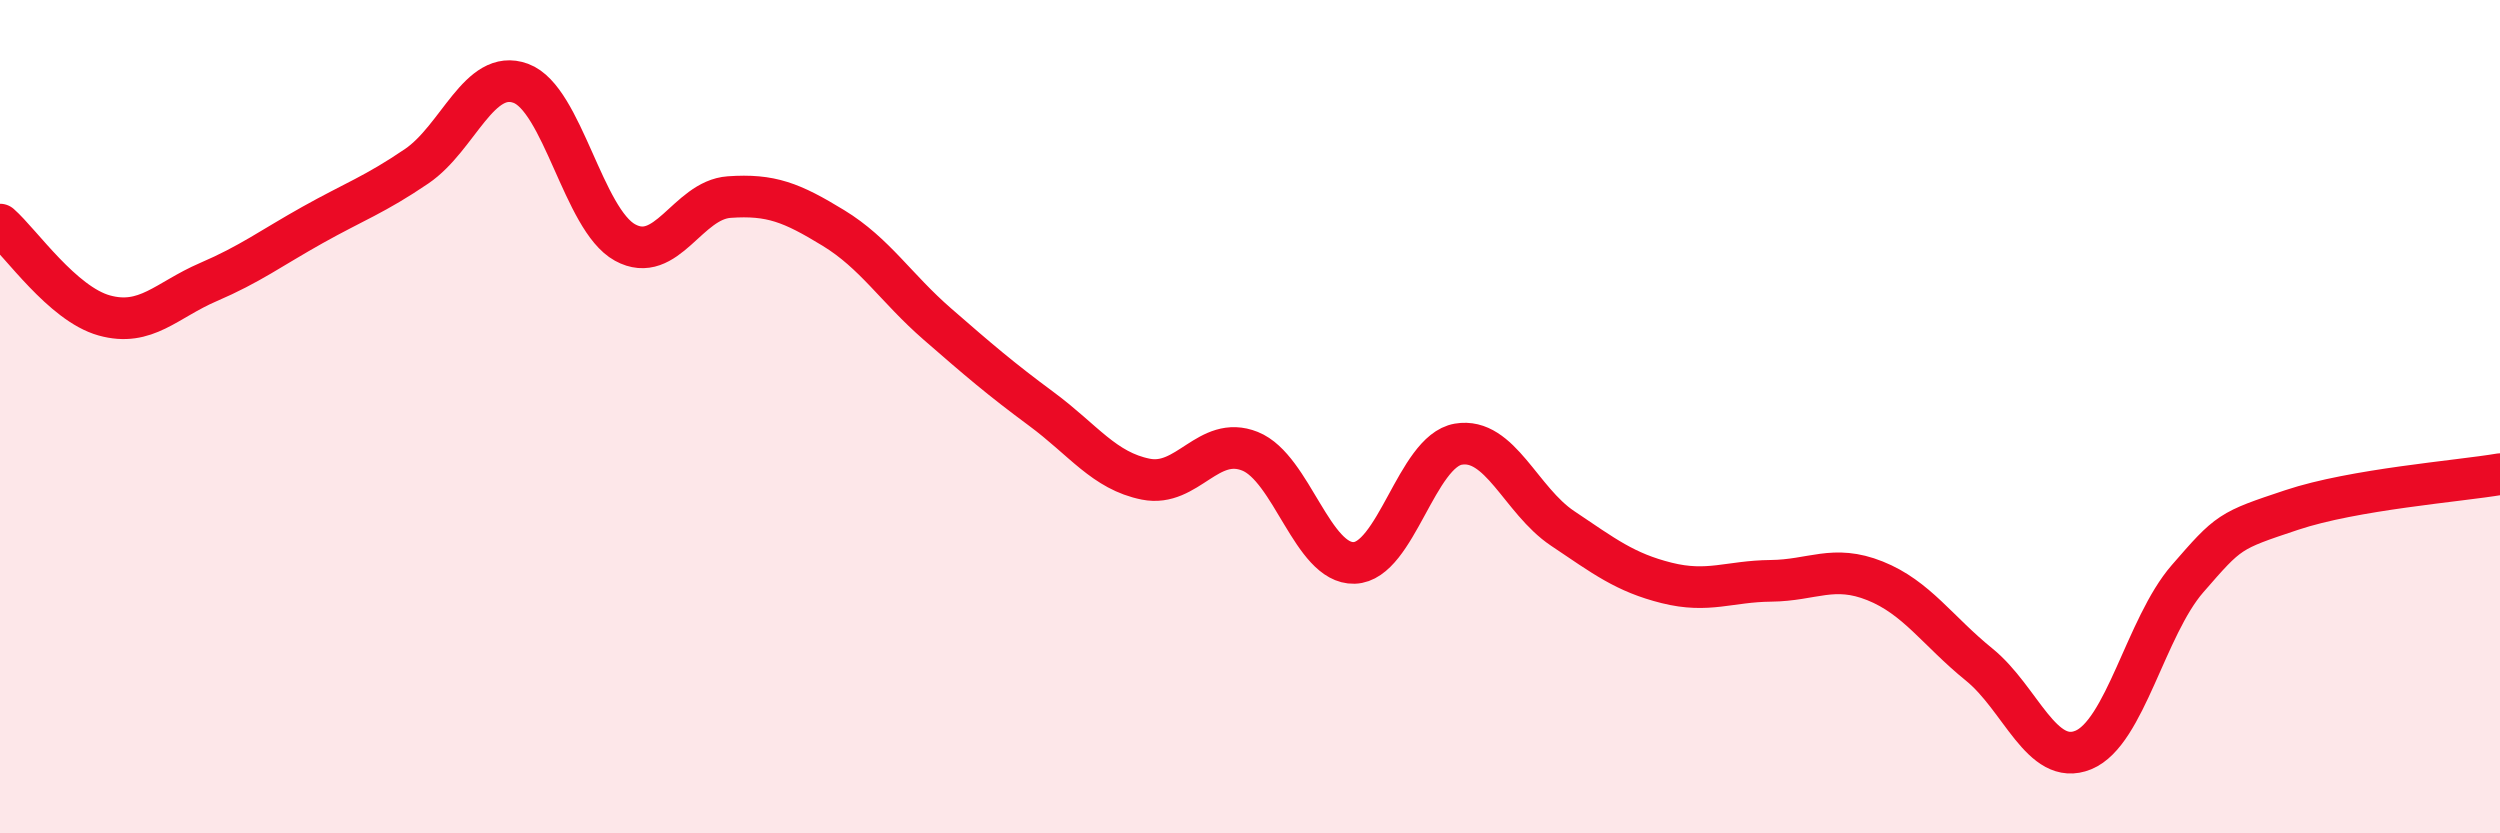
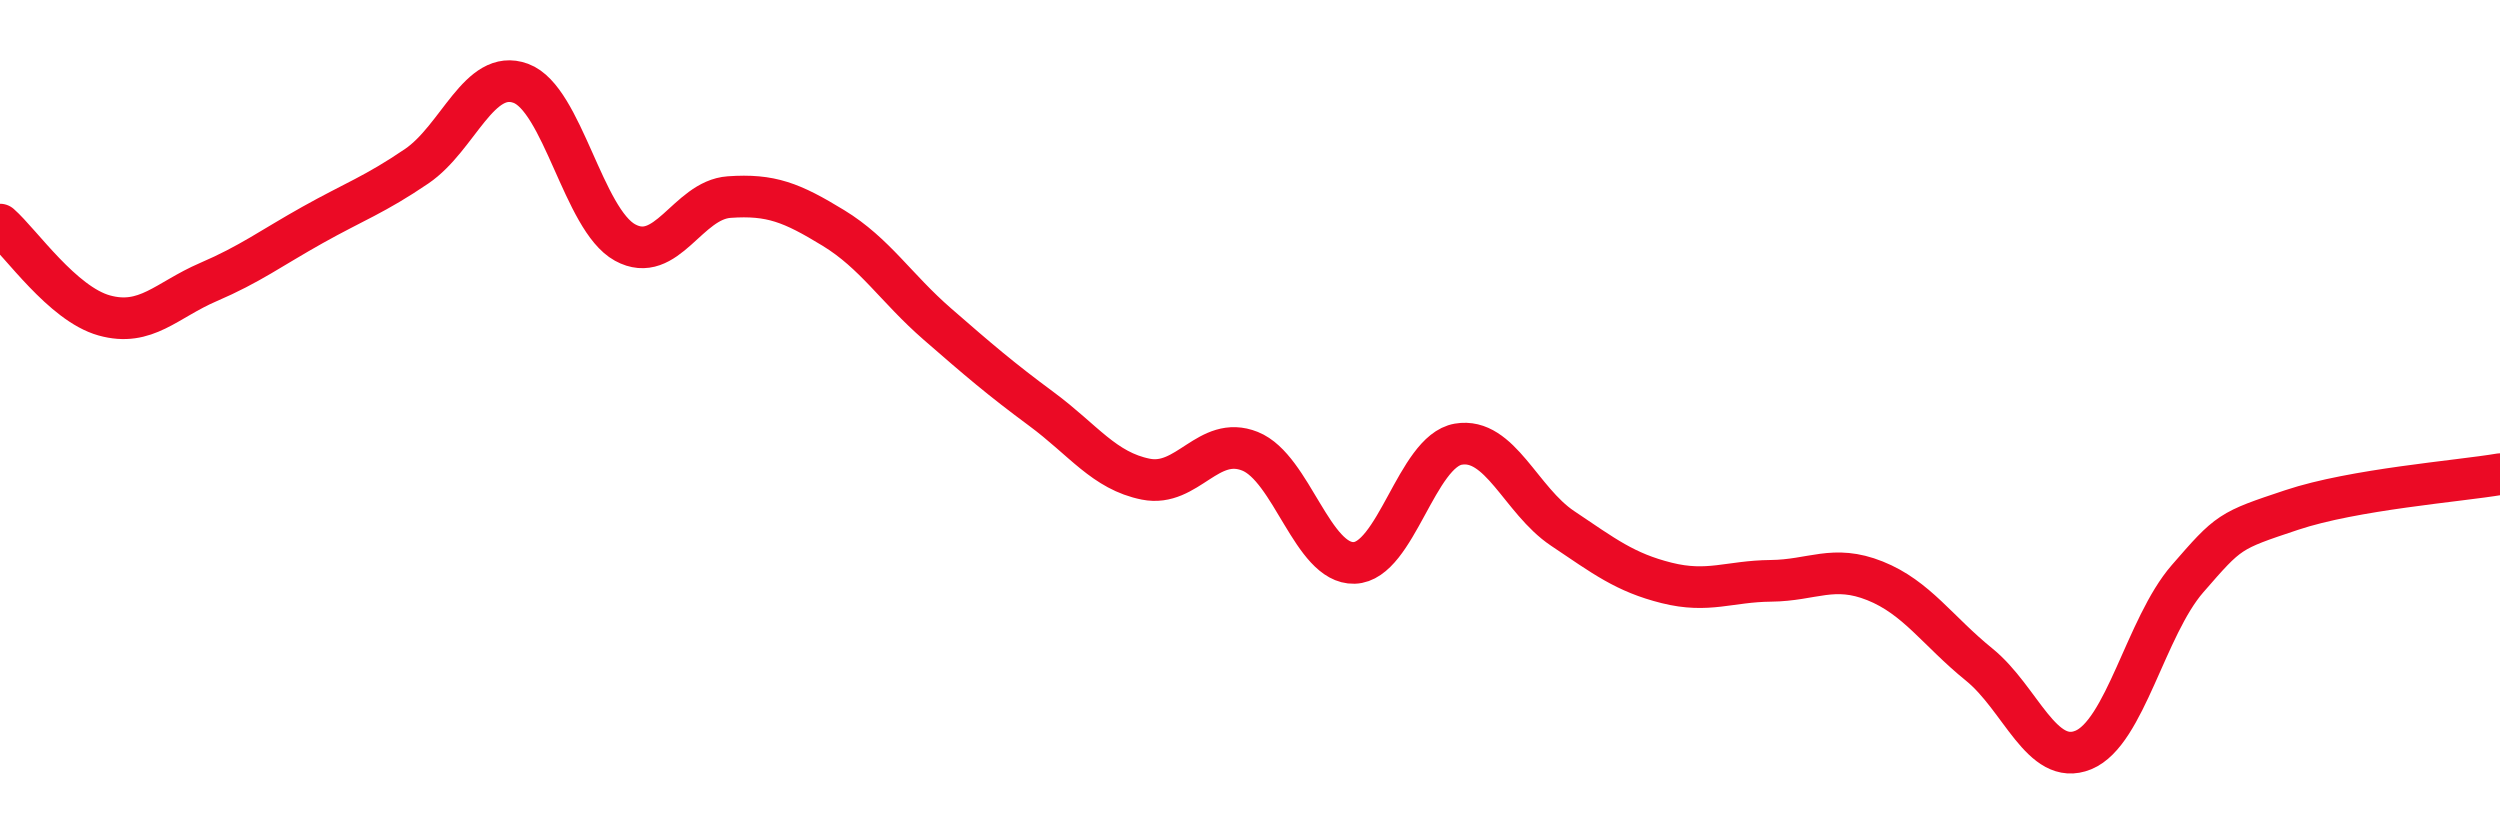
<svg xmlns="http://www.w3.org/2000/svg" width="60" height="20" viewBox="0 0 60 20">
-   <path d="M 0,5.39 C 0.5,5.83 1.5,7.29 2.5,7.57 C 3.5,7.85 4,7.2 5,6.77 C 6,6.34 6.5,5.96 7.5,5.4 C 8.5,4.84 9,4.67 10,3.99 C 11,3.31 11.5,1.63 12.5,2 C 13.5,2.37 14,5.27 15,5.82 C 16,6.37 16.5,4.8 17.5,4.73 C 18.5,4.66 19,4.86 20,5.47 C 21,6.08 21.5,6.91 22.5,7.78 C 23.5,8.65 24,9.08 25,9.82 C 26,10.56 26.5,11.3 27.5,11.5 C 28.5,11.7 29,10.43 30,10.83 C 31,11.23 31.5,13.54 32.5,13.51 C 33.5,13.48 34,10.83 35,10.66 C 36,10.49 36.5,12.01 37.5,12.68 C 38.5,13.35 39,13.74 40,13.99 C 41,14.24 41.5,13.95 42.5,13.94 C 43.5,13.93 44,13.54 45,13.94 C 46,14.34 46.5,15.14 47.5,15.95 C 48.5,16.76 49,18.41 50,18 C 51,17.59 51.5,15.04 52.5,13.89 C 53.5,12.74 53.5,12.74 55,12.24 C 56.5,11.74 59,11.55 60,11.38L60 20L0 20Z" fill="#EB0A25" opacity="0.1" stroke-linecap="round" stroke-linejoin="round" />
  <path d="M 0,5.39 C 0.5,5.83 1.5,7.29 2.5,7.57 C 3.5,7.85 4,7.2 5,6.77 C 6,6.34 6.5,5.96 7.5,5.4 C 8.5,4.84 9,4.67 10,3.99 C 11,3.31 11.5,1.63 12.5,2 C 13.5,2.37 14,5.27 15,5.82 C 16,6.37 16.5,4.8 17.5,4.73 C 18.5,4.66 19,4.86 20,5.47 C 21,6.08 21.5,6.91 22.5,7.78 C 23.5,8.65 24,9.08 25,9.82 C 26,10.56 26.5,11.3 27.5,11.5 C 28.5,11.7 29,10.43 30,10.83 C 31,11.23 31.5,13.54 32.5,13.51 C 33.5,13.48 34,10.83 35,10.66 C 36,10.49 36.5,12.01 37.5,12.68 C 38.5,13.35 39,13.74 40,13.99 C 41,14.24 41.5,13.95 42.5,13.94 C 43.5,13.93 44,13.54 45,13.94 C 46,14.34 46.5,15.14 47.5,15.95 C 48.5,16.76 49,18.41 50,18 C 51,17.59 51.5,15.04 52.5,13.89 C 53.5,12.74 53.5,12.74 55,12.24 C 56.5,11.74 59,11.55 60,11.38" stroke="#EB0A25" stroke-width="1" fill="none" stroke-linecap="round" stroke-linejoin="round" />
</svg>